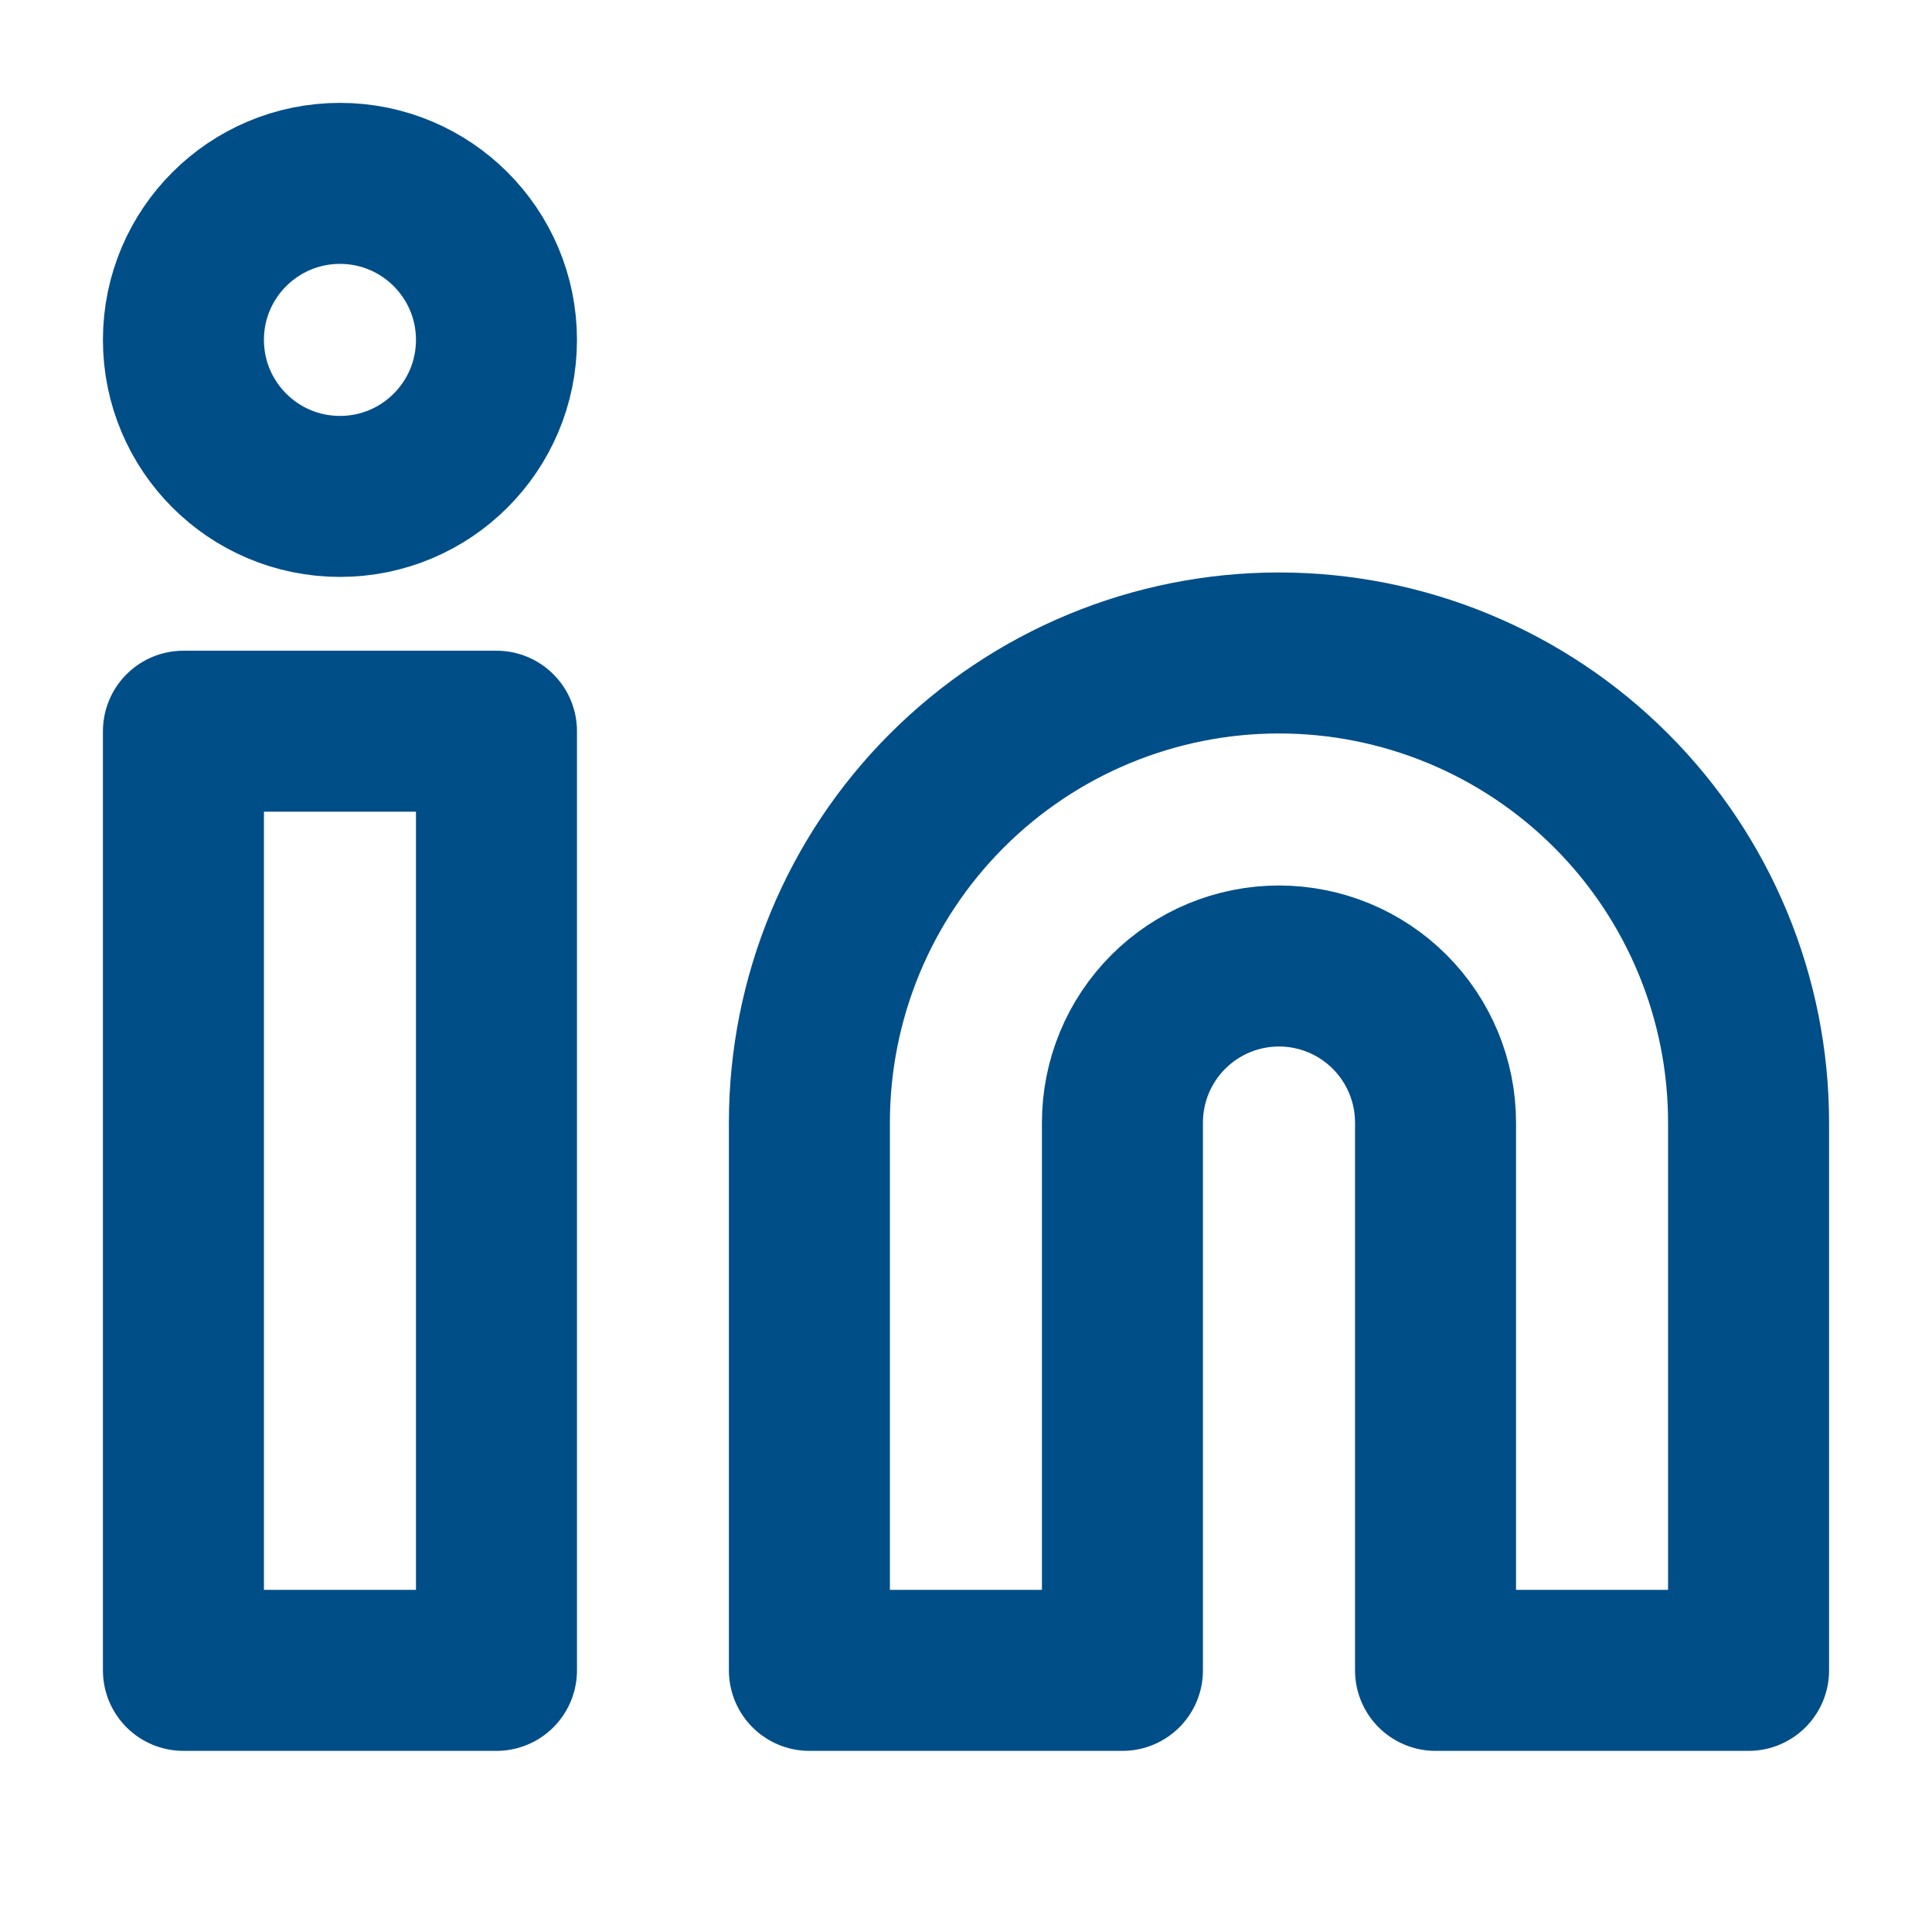
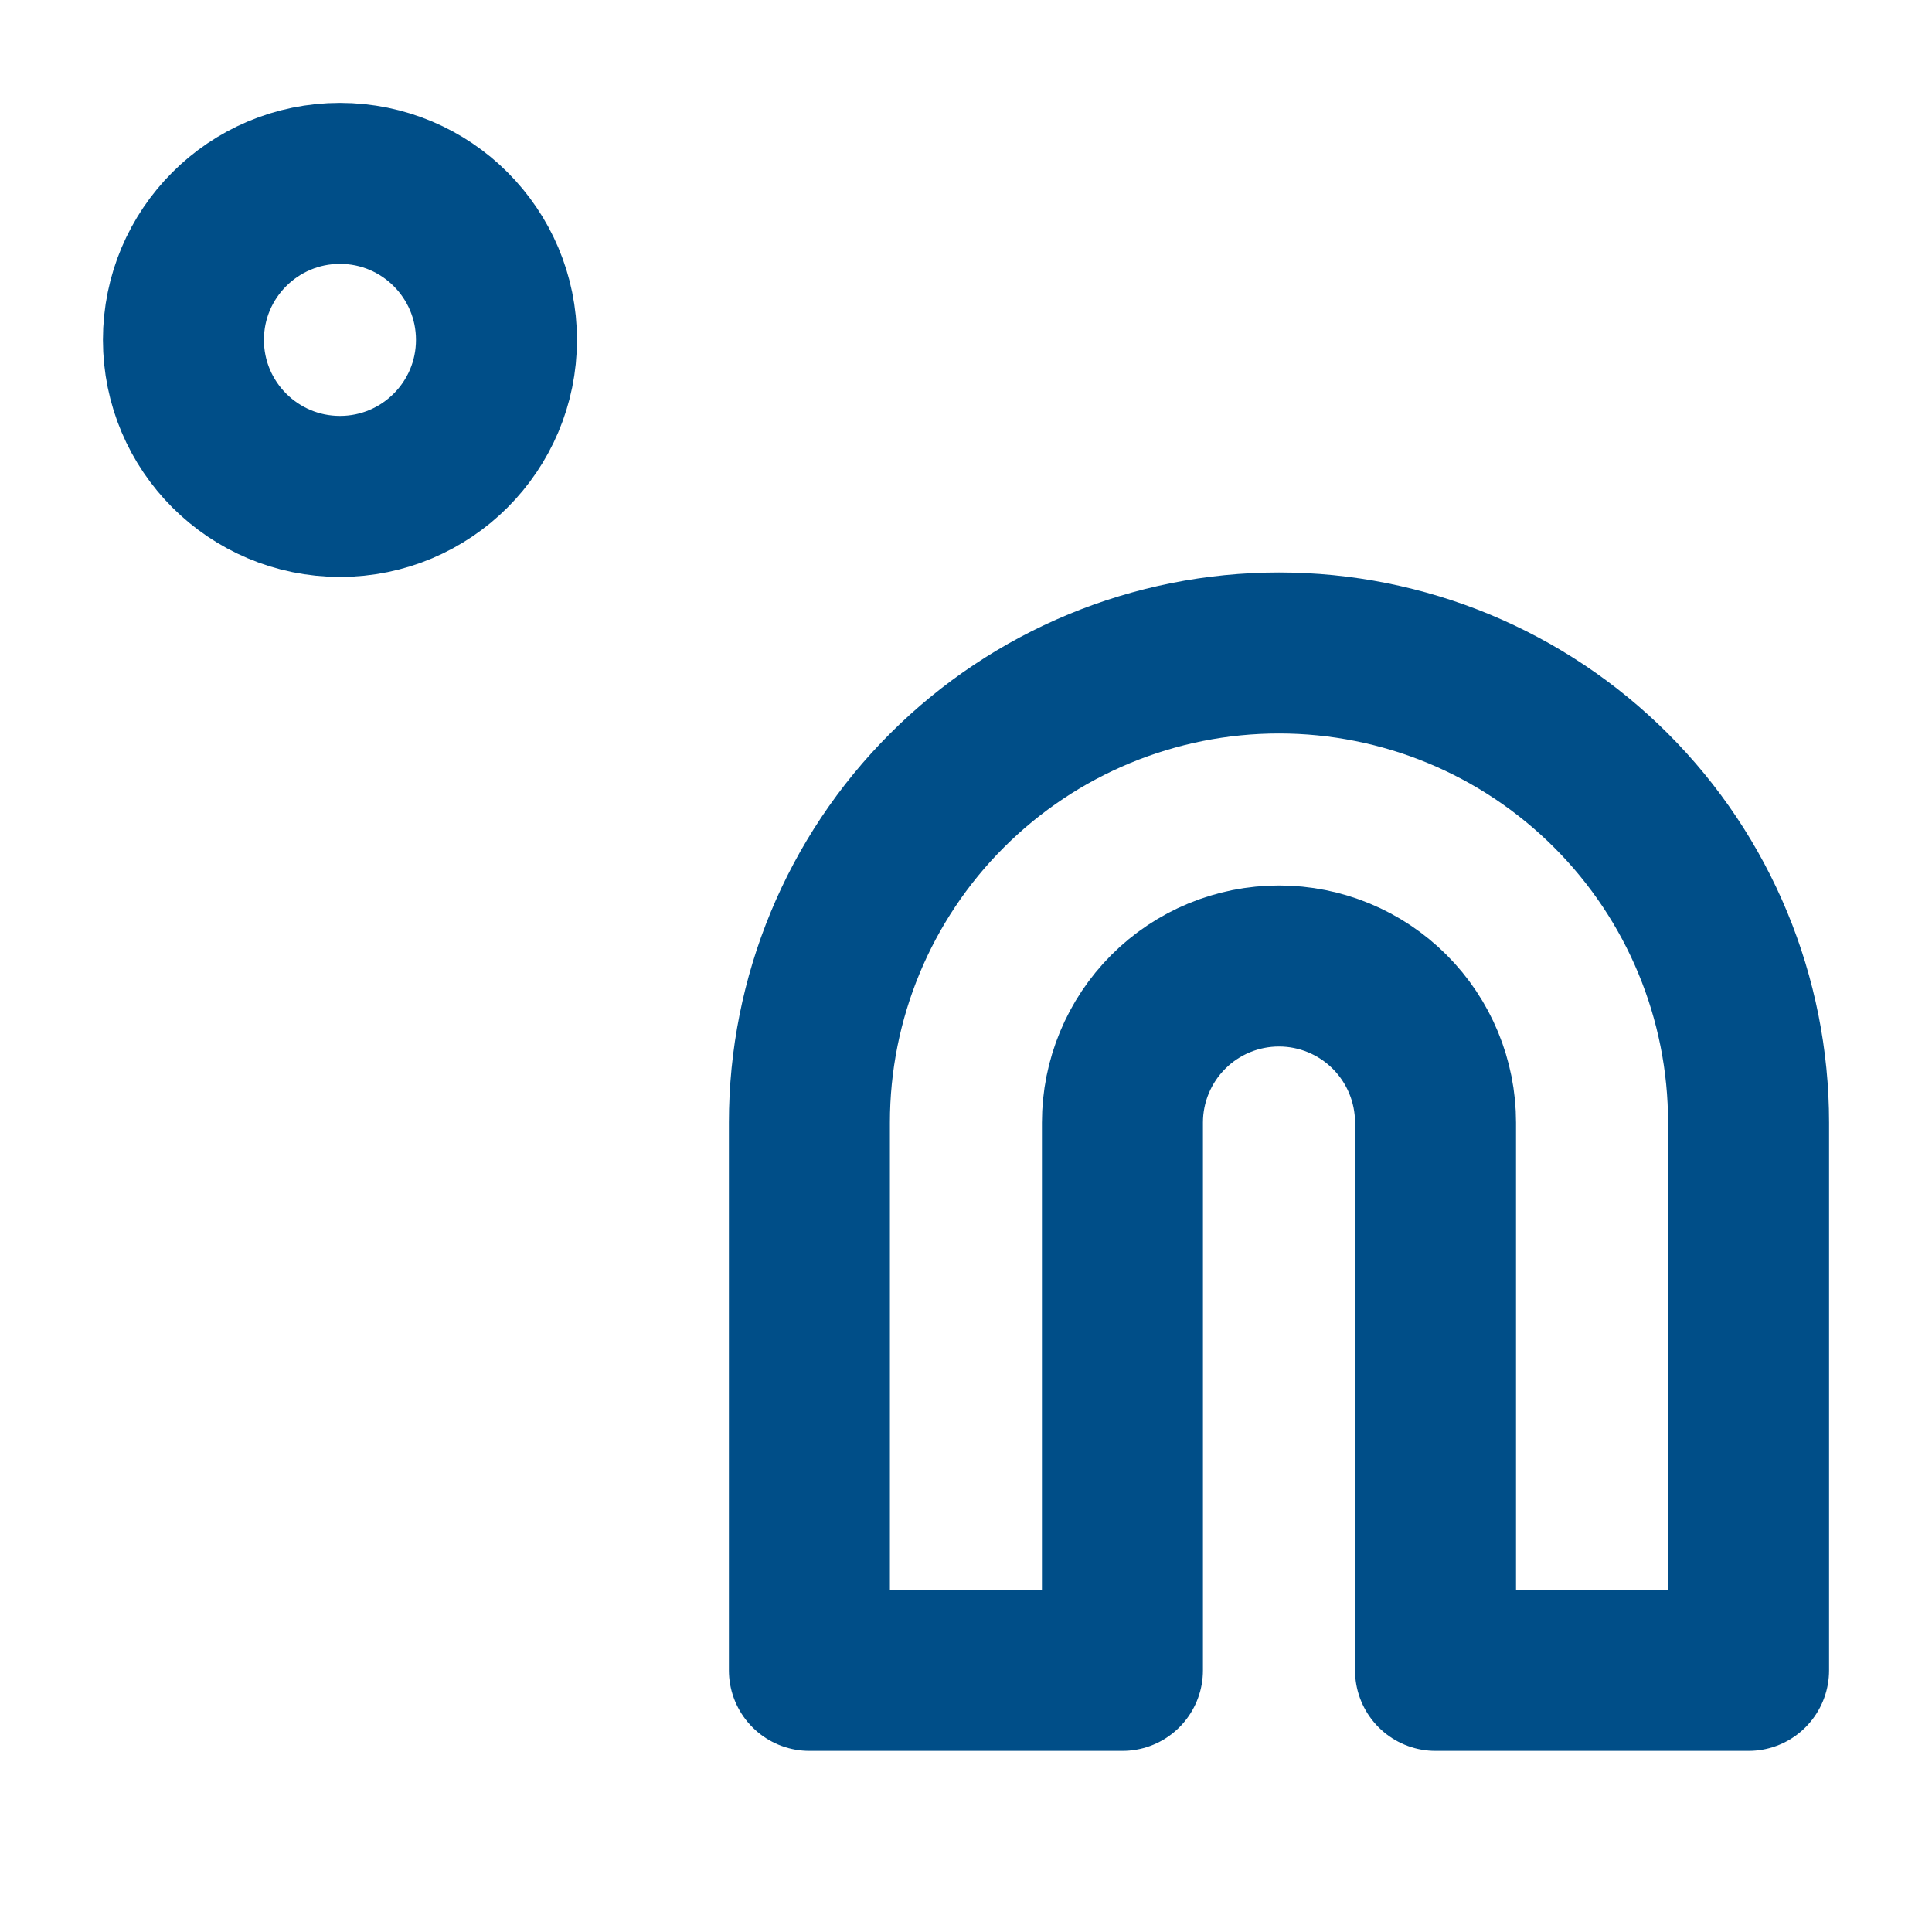
<svg xmlns="http://www.w3.org/2000/svg" width="36" height="36" viewBox="0 0 36 36" fill="none">
  <path d="M23.832 12.167C26.153 12.167 28.378 13.089 30.019 14.73C31.66 16.37 32.582 18.596 32.582 20.917V31.125H26.749V20.917C26.749 20.143 26.441 19.401 25.894 18.854C25.347 18.307 24.606 18 23.832 18C23.058 18 22.317 18.307 21.77 18.854C21.223 19.401 20.915 20.143 20.915 20.917V31.125H15.082V20.917C15.082 18.596 16.004 16.37 17.645 14.73C19.286 13.089 21.511 12.167 23.832 12.167V12.167Z" stroke="#004E88" stroke-width="3" stroke-linecap="round" stroke-linejoin="round" />
-   <path d="M9.251 13.625H3.418V31.125H9.251V13.625Z" stroke="#004E88" stroke-width="3" stroke-linecap="round" stroke-linejoin="round" />
  <path d="M6.335 9.25C7.945 9.25 9.251 7.944 9.251 6.333C9.251 4.723 7.945 3.417 6.335 3.417C4.724 3.417 3.418 4.723 3.418 6.333C3.418 7.944 4.724 9.25 6.335 9.25Z" stroke="#004E88" stroke-width="3" stroke-linecap="round" stroke-linejoin="round" />
</svg>